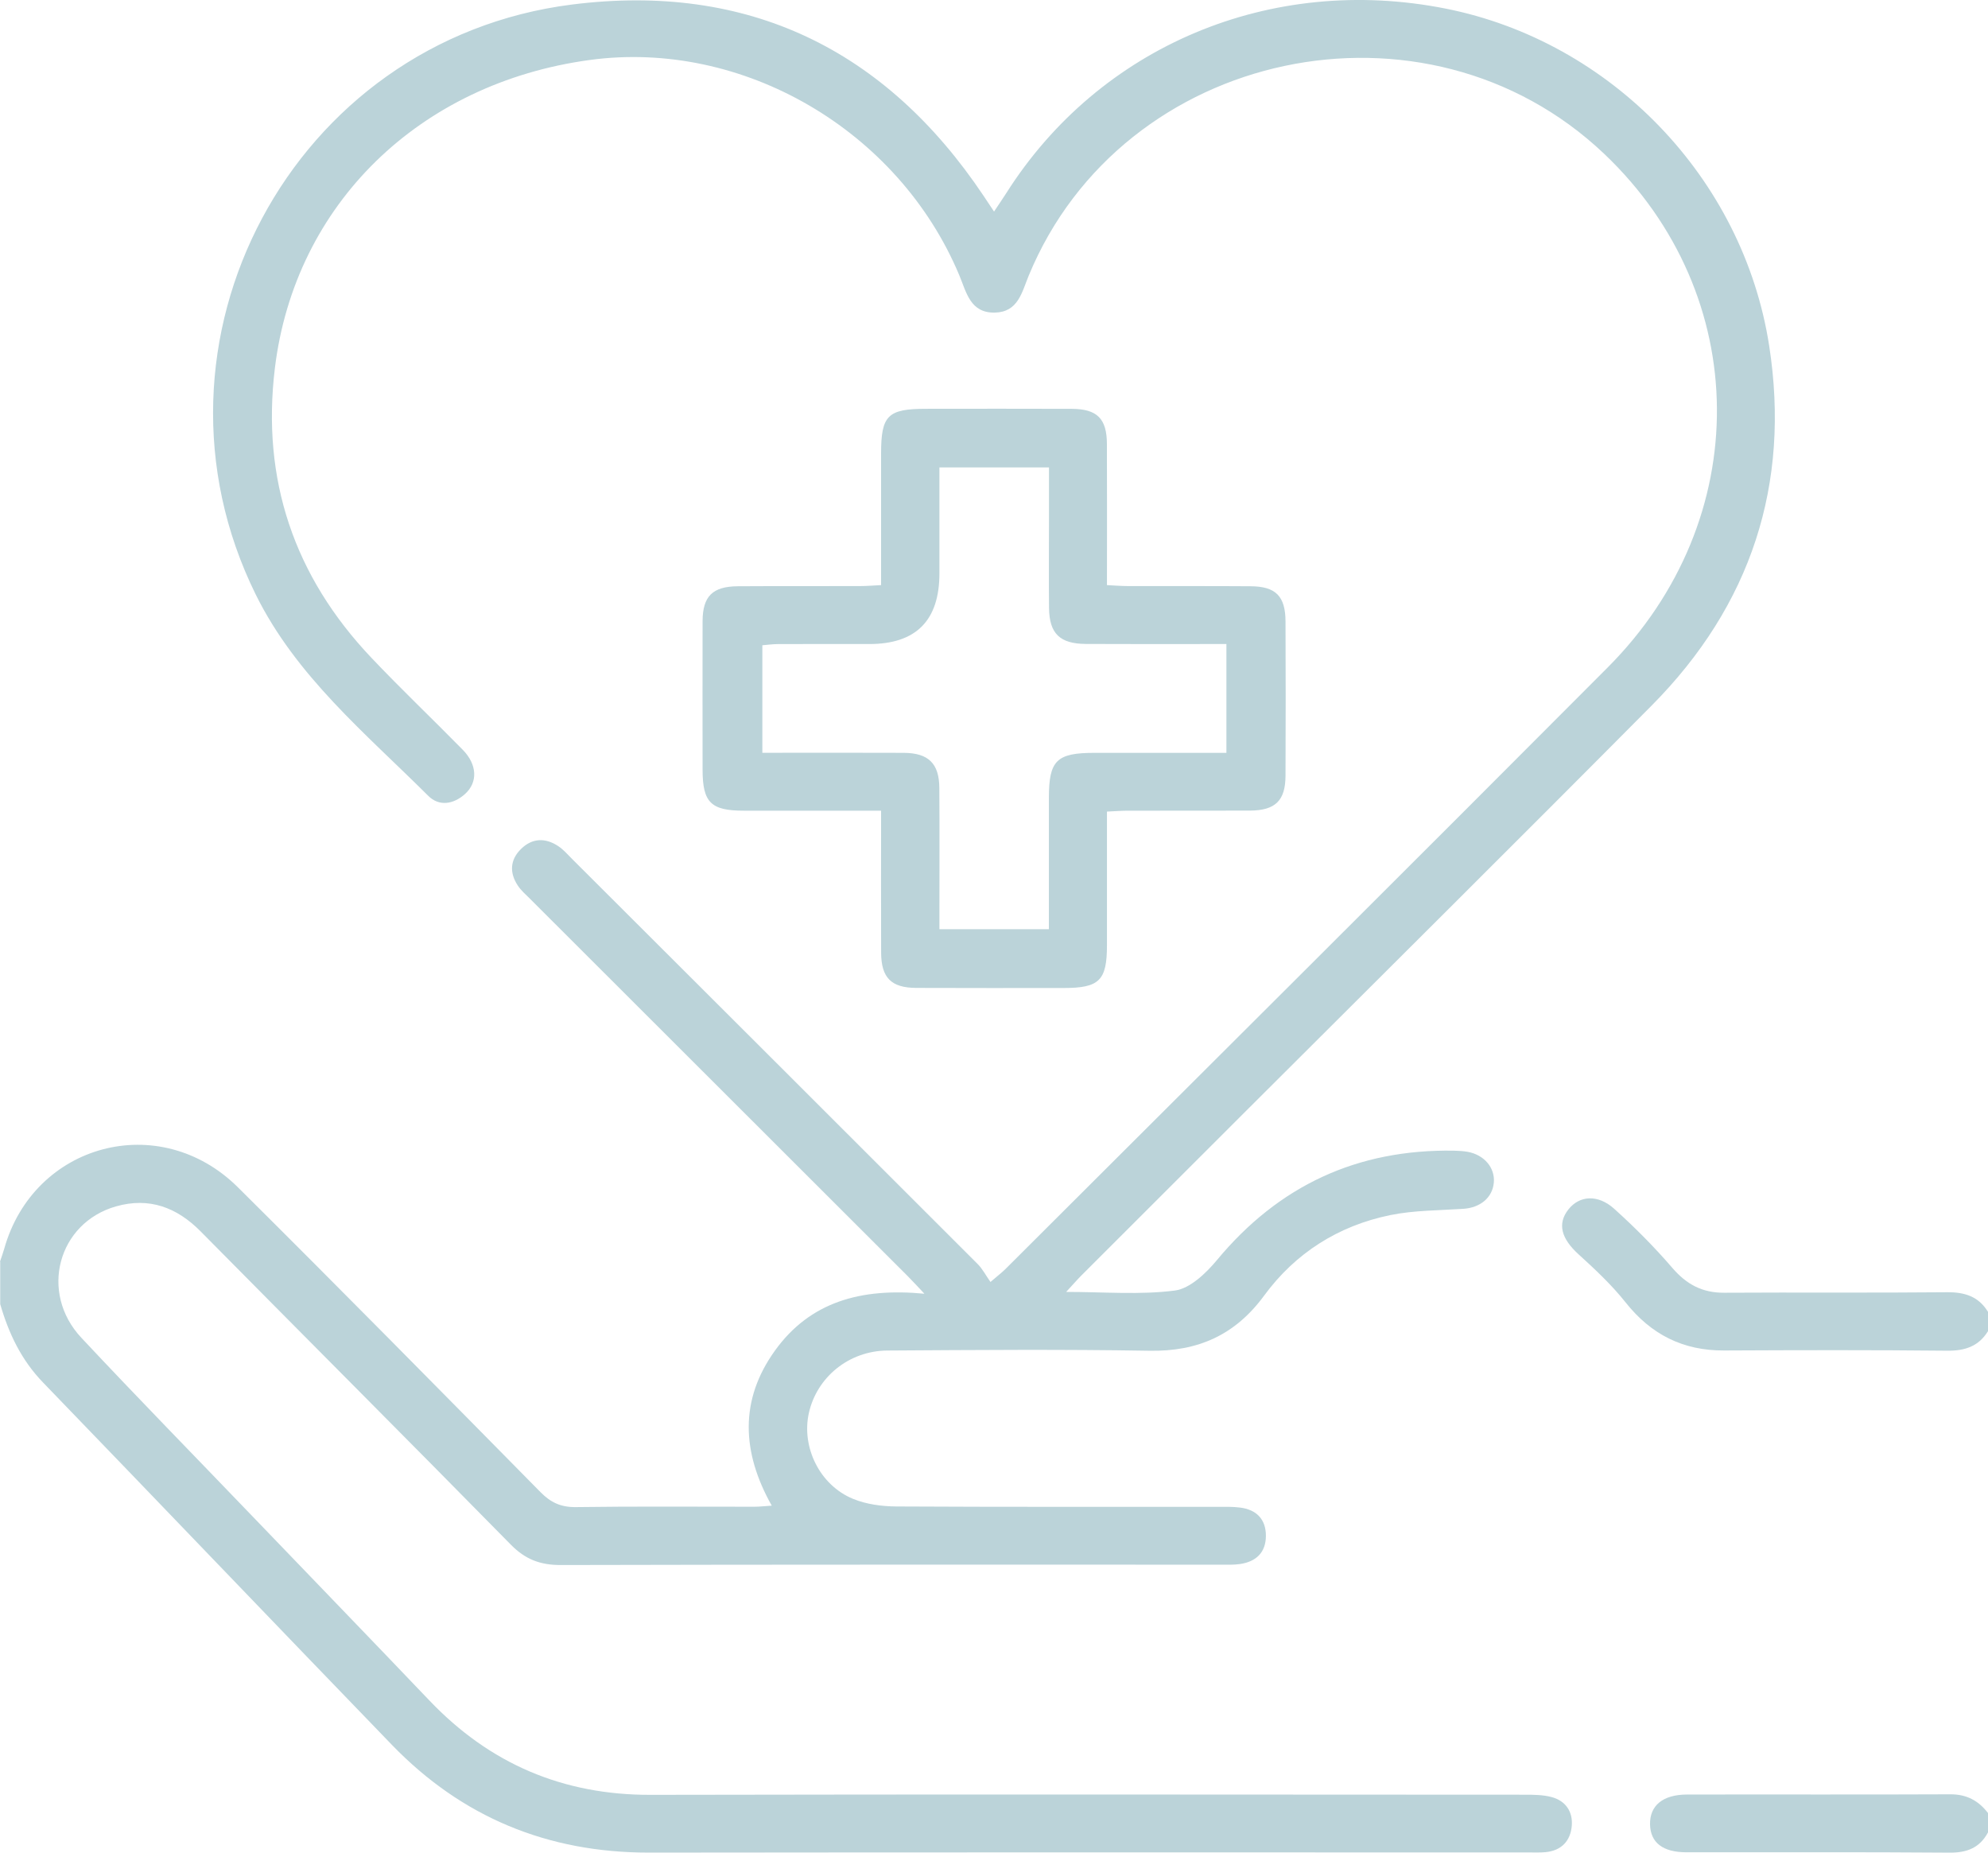
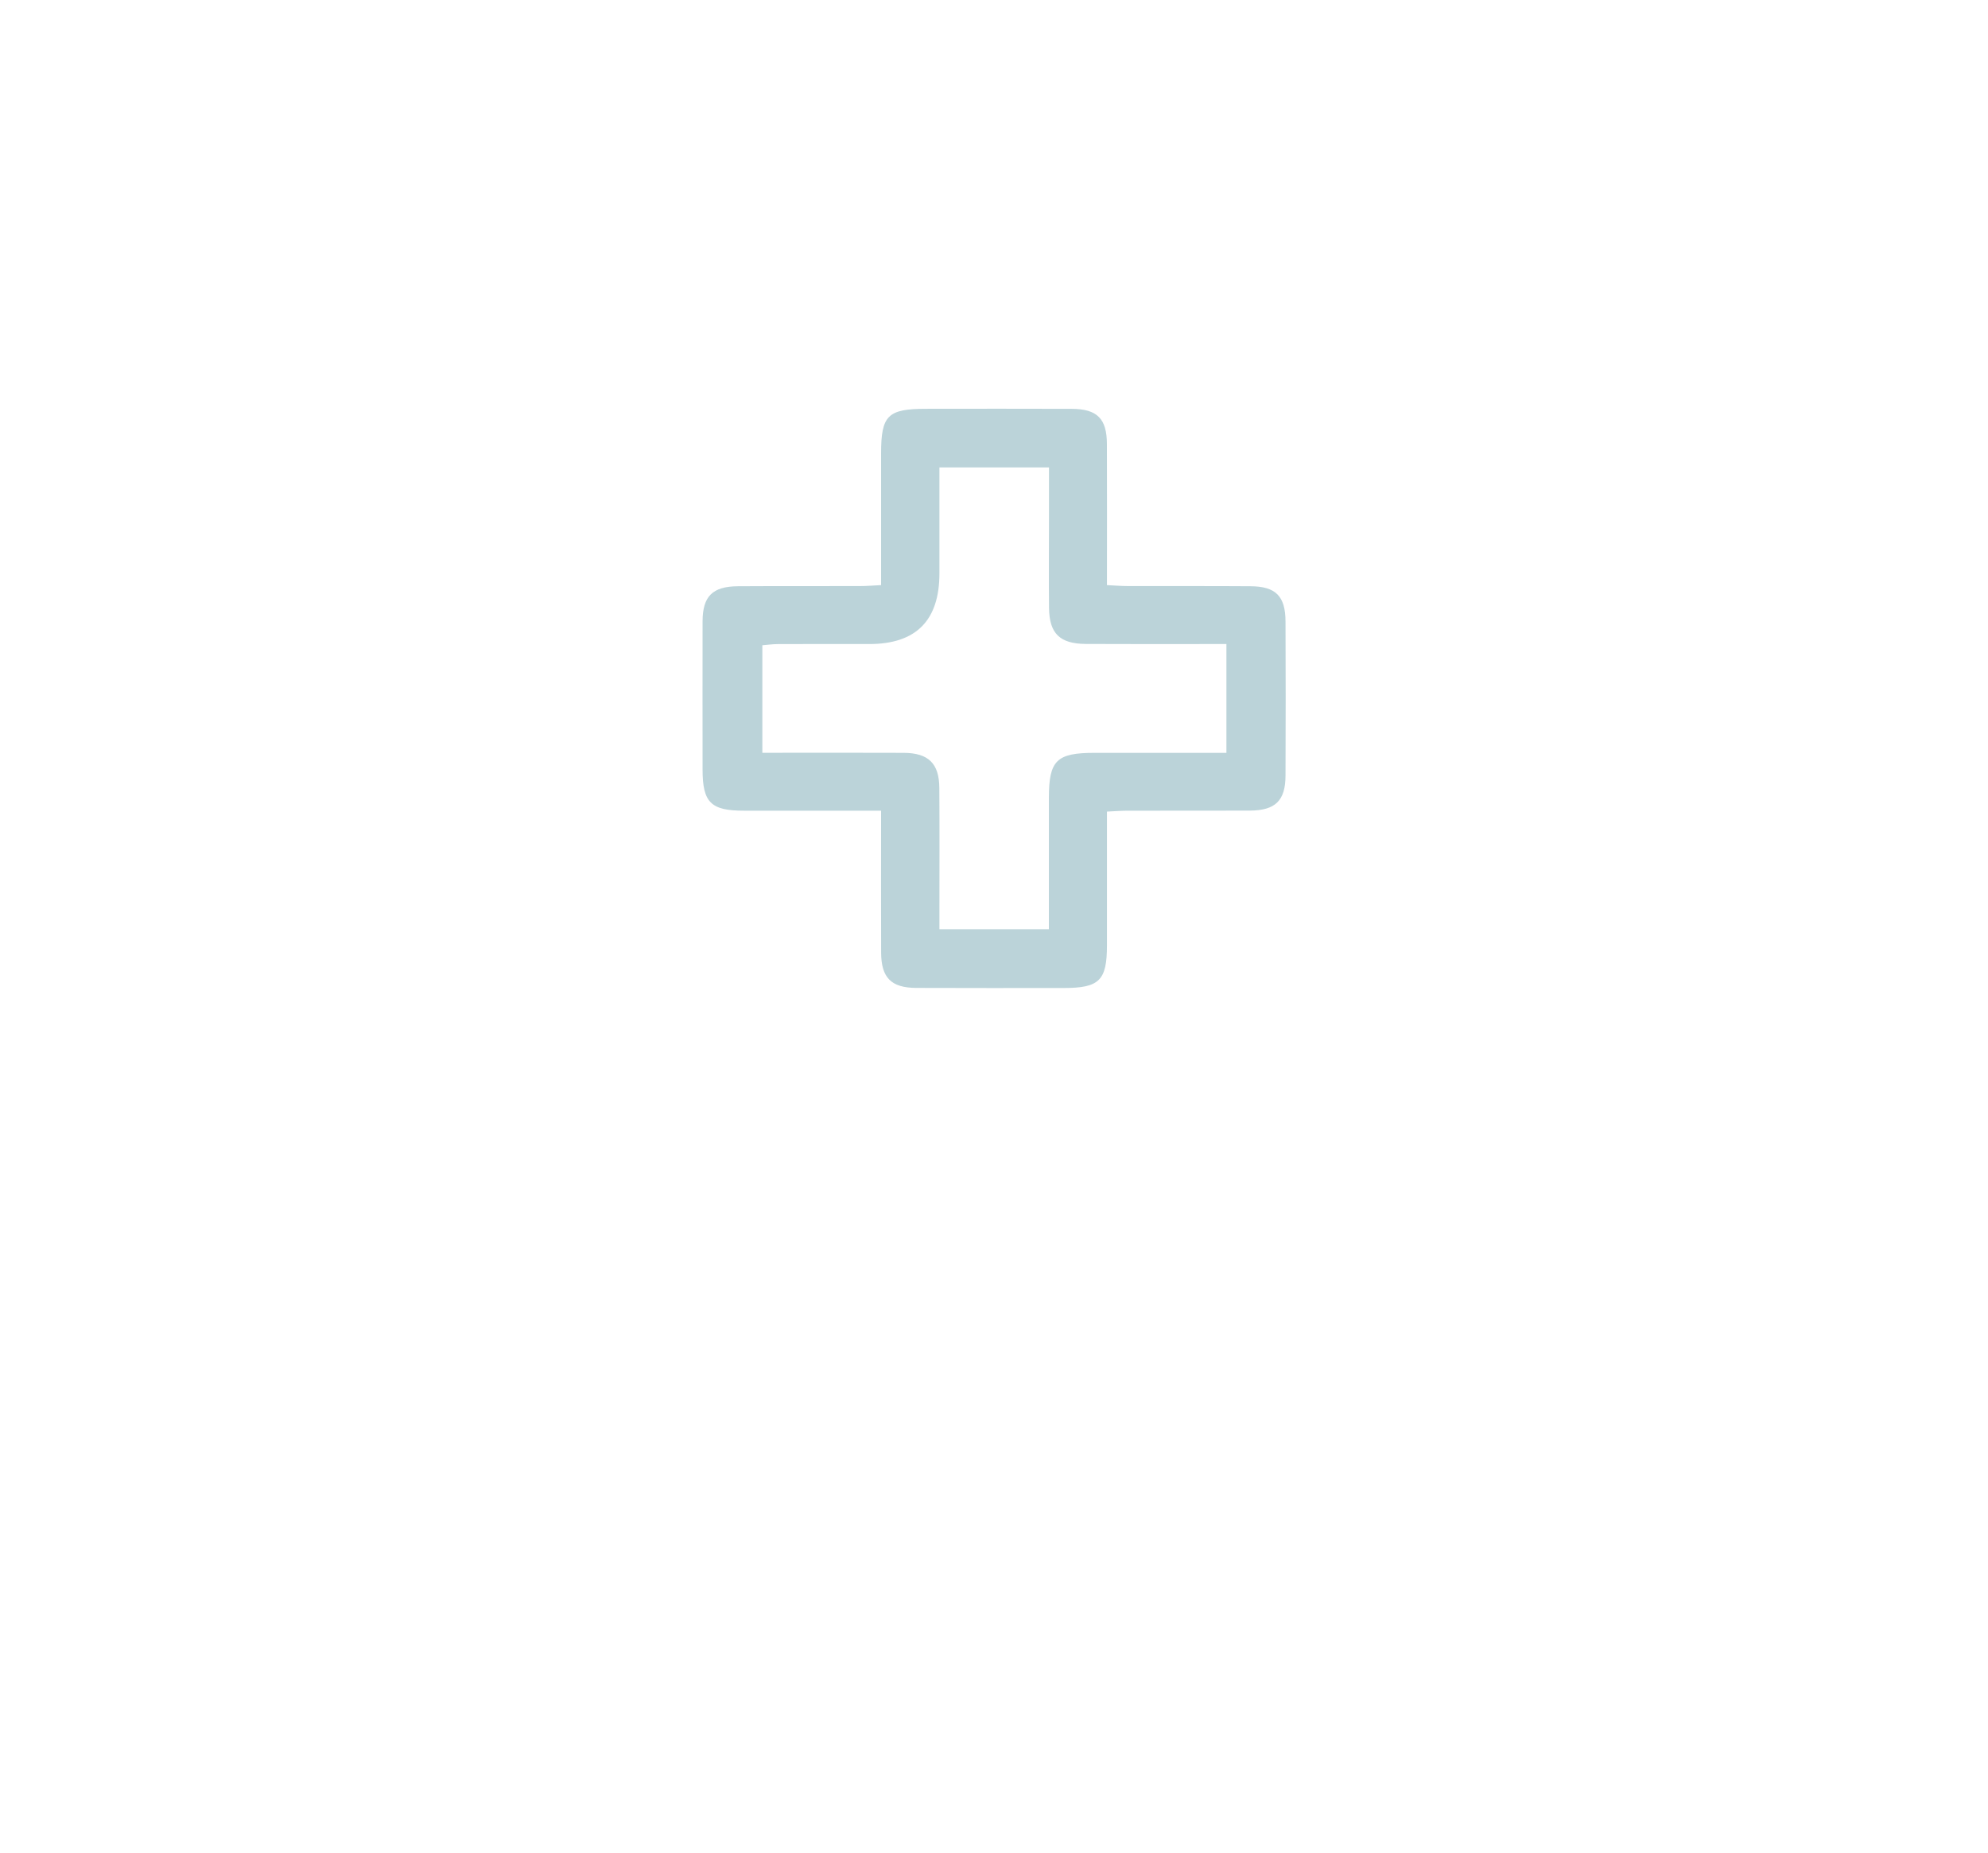
<svg xmlns="http://www.w3.org/2000/svg" width="44" height="41" viewBox="0 0 44 41" fill="none">
  <g clip-path="url(#clip0_9_146)">
-     <path d="M0 27.921C0.03 27.829 0.064 27.737 0.091 27.644C0.743 25.304 3.531 24.554 5.266 26.276C7.514 28.508 9.738 30.765 11.963 33.022C12.189 33.252 12.415 33.357 12.745 33.353C14.063 33.334 15.38 33.346 16.698 33.345C16.809 33.345 16.919 33.331 17.081 33.321C16.416 32.14 16.364 30.985 17.151 29.891C17.927 28.811 19.053 28.496 20.46 28.631C20.281 28.442 20.184 28.334 20.082 28.233C17.295 25.449 14.508 22.665 11.722 19.882C11.631 19.791 11.53 19.705 11.461 19.599C11.272 19.314 11.287 19.027 11.534 18.786C11.781 18.544 12.071 18.537 12.355 18.725C12.472 18.802 12.568 18.915 12.668 19.015C15.659 21.999 18.648 24.983 21.636 27.971C21.746 28.081 21.819 28.225 21.922 28.371C22.092 28.225 22.18 28.158 22.257 28.081C26.701 23.645 31.154 19.216 35.586 14.768C38.843 11.499 38.794 6.527 35.506 3.405C31.552 -0.349 24.844 1.07 22.768 6.101C22.618 6.464 22.535 6.908 22.018 6.918C21.472 6.929 21.389 6.466 21.232 6.092C19.887 2.878 16.435 0.867 13.049 1.328C9.279 1.841 6.526 4.524 6.084 8.146C5.784 10.608 6.508 12.753 8.22 14.557C8.878 15.251 9.572 15.91 10.242 16.593C10.563 16.92 10.579 17.312 10.294 17.57C10.037 17.802 9.718 17.852 9.478 17.612C8.088 16.226 6.554 14.967 5.659 13.155C2.907 7.578 6.457 0.883 12.662 0.1C16.548 -0.39 19.594 1.087 21.766 4.329C21.836 4.432 21.905 4.537 22.001 4.682C22.105 4.525 22.19 4.403 22.27 4.277C24.337 1.015 28.13 -0.579 32 0.191C35.647 0.917 38.579 3.93 39.157 7.652C39.632 10.718 38.755 13.397 36.558 15.612C33.592 18.601 30.603 21.565 27.624 24.54C26.392 25.77 25.16 27.001 23.928 28.233C23.832 28.33 23.743 28.434 23.597 28.591C24.449 28.591 25.238 28.66 26.005 28.56C26.34 28.515 26.692 28.177 26.933 27.888C28.299 26.24 30.038 25.429 32.183 25.465C32.283 25.468 32.385 25.473 32.482 25.49C32.85 25.557 33.09 25.842 33.063 26.168C33.034 26.503 32.765 26.727 32.388 26.752C31.847 26.788 31.297 26.784 30.771 26.891C29.621 27.126 28.671 27.73 27.98 28.671C27.34 29.543 26.519 29.912 25.441 29.893C23.508 29.86 21.574 29.876 19.641 29.888C18.788 29.894 18.078 30.479 17.902 31.273C17.735 32.027 18.142 32.867 18.879 33.17C19.172 33.291 19.517 33.337 19.839 33.339C22.217 33.352 24.594 33.346 26.972 33.347C27.129 33.347 27.288 33.343 27.444 33.363C27.808 33.408 28.017 33.62 28.018 33.986C28.018 34.355 27.804 34.561 27.444 34.613C27.303 34.634 27.159 34.627 27.015 34.627C22.145 34.627 17.276 34.623 12.406 34.635C11.958 34.635 11.628 34.511 11.309 34.187C9.028 31.866 6.727 29.565 4.44 27.251C3.912 26.717 3.299 26.491 2.571 26.697C1.281 27.062 0.864 28.605 1.8 29.605C3.048 30.938 4.327 32.243 5.592 33.561C6.897 34.919 8.206 36.273 9.507 37.636C10.838 39.031 12.455 39.726 14.402 39.721C20.847 39.708 27.293 39.715 33.738 39.718C33.936 39.718 34.142 39.719 34.333 39.768C34.65 39.849 34.814 40.091 34.788 40.406C34.76 40.737 34.563 40.954 34.211 40.989C34.083 41.001 33.953 40.995 33.825 40.995C27.337 40.995 20.848 40.991 14.361 40.999C12.121 41.001 10.223 40.216 8.676 38.617C6.097 35.95 3.534 33.267 0.956 30.599C0.473 30.101 0.193 29.511 0.005 28.862C0.005 28.549 0.005 28.236 0.005 27.924L0 27.921Z" fill="#BBD3D9" />
-     <path d="M44 29.459C43.793 29.796 43.49 29.896 43.096 29.892C41.45 29.875 39.805 29.879 38.16 29.887C37.25 29.892 36.543 29.534 35.979 28.823C35.672 28.436 35.304 28.092 34.937 27.758C34.556 27.412 34.463 27.083 34.713 26.766C34.956 26.457 35.365 26.424 35.73 26.754C36.183 27.163 36.617 27.598 37.014 28.06C37.327 28.424 37.677 28.612 38.16 28.609C39.805 28.599 41.45 28.614 43.096 28.598C43.49 28.595 43.793 28.694 44 29.032V29.459Z" fill="#BBD3D9" />
-     <path d="M44 40.552C43.819 40.89 43.539 41.003 43.153 41C41.21 40.985 39.267 40.994 37.323 40.992C36.802 40.992 36.528 40.777 36.52 40.375C36.512 39.96 36.801 39.716 37.337 39.714C39.28 39.71 41.224 39.718 43.167 39.709C43.529 39.708 43.79 39.85 44 40.124V40.551V40.552Z" fill="#BBD3D9" />
    <path d="M19.503 17.941C18.458 17.941 17.459 17.941 16.461 17.941C15.733 17.941 15.551 17.758 15.55 17.034C15.55 15.939 15.547 14.844 15.55 13.749C15.552 13.196 15.77 12.978 16.332 12.974C17.233 12.968 18.136 12.974 19.038 12.97C19.178 12.97 19.317 12.958 19.501 12.949C19.501 11.96 19.501 10.997 19.501 10.034C19.501 9.192 19.648 9.047 20.5 9.047C21.574 9.047 22.648 9.043 23.722 9.048C24.284 9.051 24.497 9.265 24.499 9.825C24.504 10.848 24.5 11.871 24.5 12.949C24.67 12.957 24.82 12.97 24.97 12.97C25.872 12.973 26.775 12.967 27.677 12.974C28.236 12.977 28.45 13.193 28.452 13.753C28.457 14.891 28.457 16.028 28.452 17.166C28.45 17.719 28.227 17.935 27.667 17.939C26.765 17.943 25.863 17.939 24.961 17.941C24.822 17.941 24.682 17.953 24.5 17.961C24.5 18.965 24.5 19.942 24.5 20.919C24.5 21.698 24.332 21.865 23.545 21.865C22.456 21.865 21.367 21.868 20.279 21.863C19.726 21.861 19.504 21.639 19.502 21.083C19.497 20.059 19.501 19.035 19.501 17.939L19.503 17.941ZM20.792 10.344C20.792 11.157 20.792 11.923 20.792 12.689C20.792 13.732 20.275 14.253 19.24 14.253C18.567 14.253 17.893 14.251 17.221 14.254C17.099 14.254 16.977 14.272 16.873 14.28V16.66C17.939 16.66 18.969 16.656 19.999 16.661C20.549 16.663 20.787 16.895 20.79 17.439C20.797 18.349 20.792 19.259 20.792 20.169C20.792 20.304 20.792 20.438 20.792 20.564H23.215C23.215 19.58 23.215 18.618 23.215 17.655C23.215 16.829 23.385 16.661 24.223 16.661C25.192 16.661 26.162 16.661 27.144 16.661V14.253C26.979 14.253 26.839 14.253 26.699 14.253C25.811 14.253 24.923 14.256 24.036 14.251C23.456 14.248 23.224 14.021 23.218 13.453C23.211 12.799 23.217 12.145 23.217 11.49C23.217 11.113 23.217 10.734 23.217 10.344H20.795H20.792Z" fill="#BBD3D9" />
  </g>
  <defs>
    <clipPath id="clip0_9_146">
      <rect width="44" height="41" fill="white" />
    </clipPath>
  </defs>
</svg>